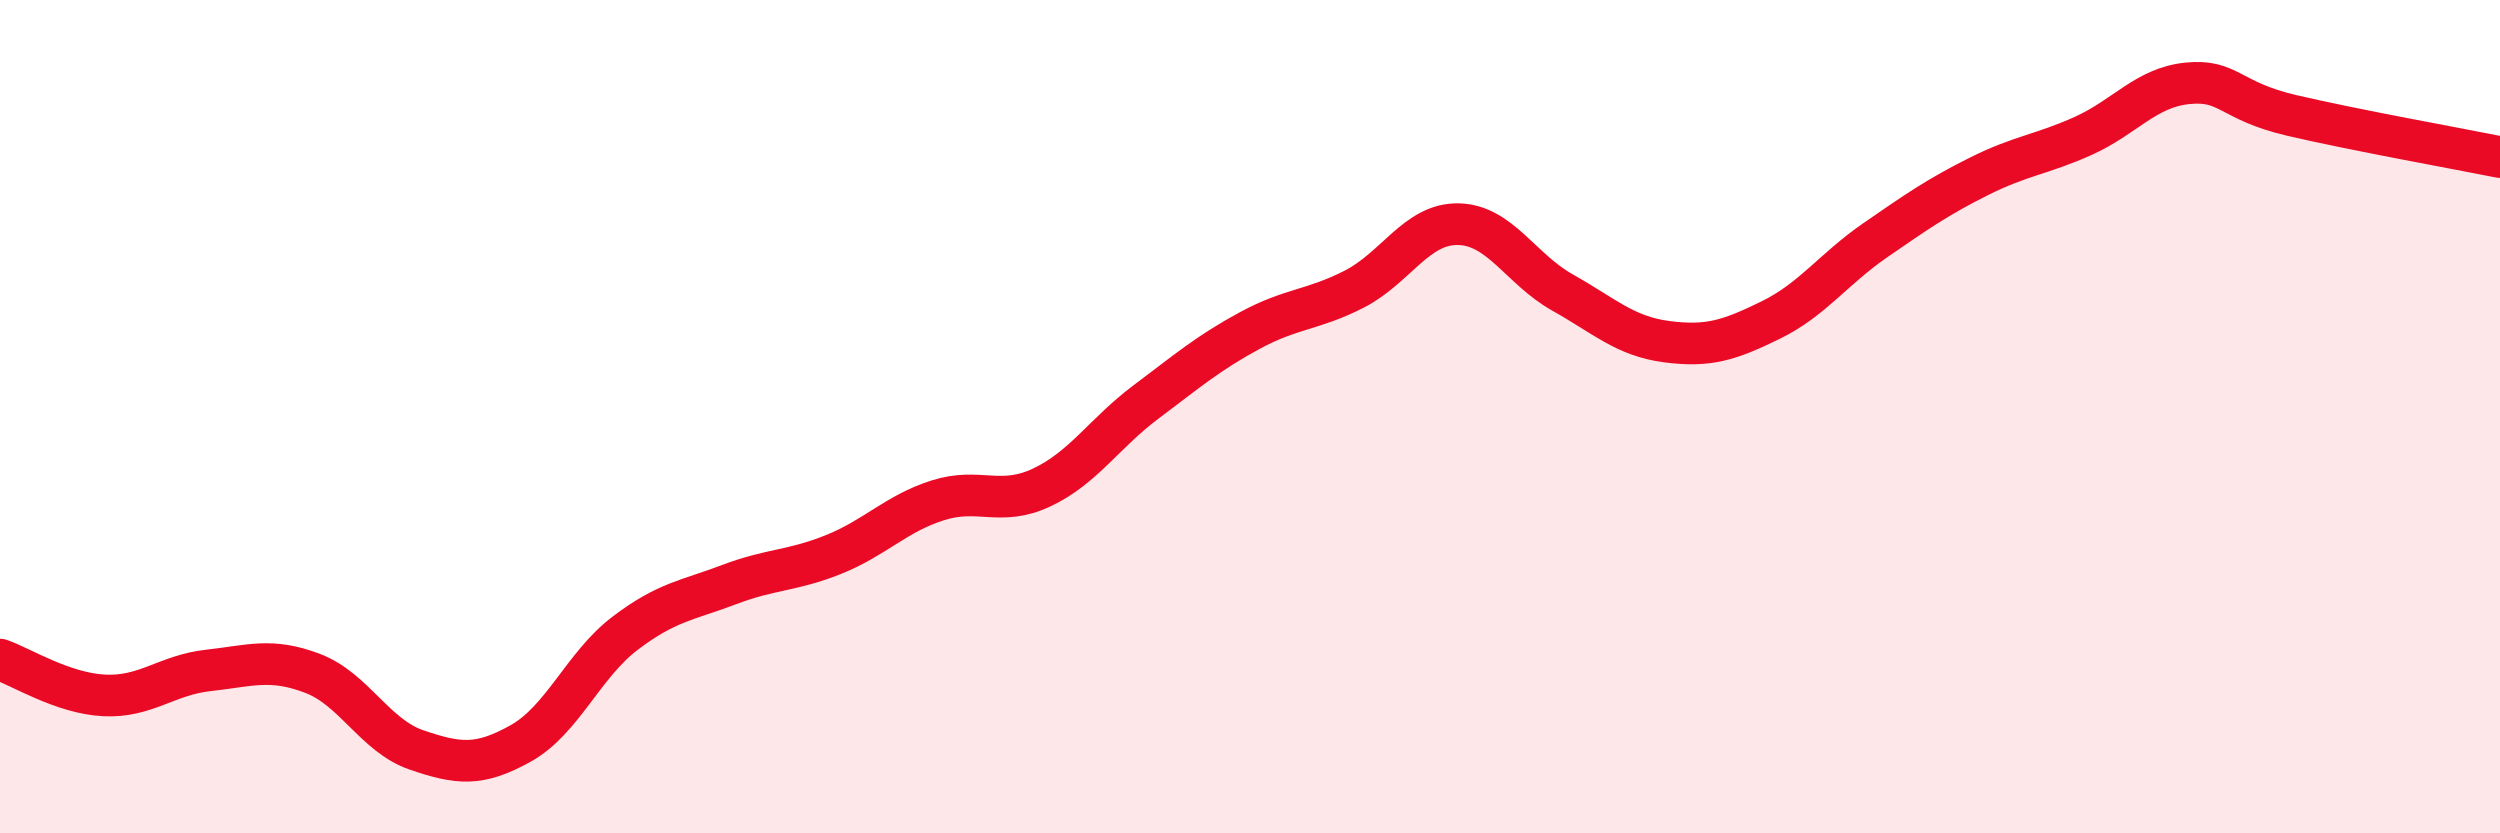
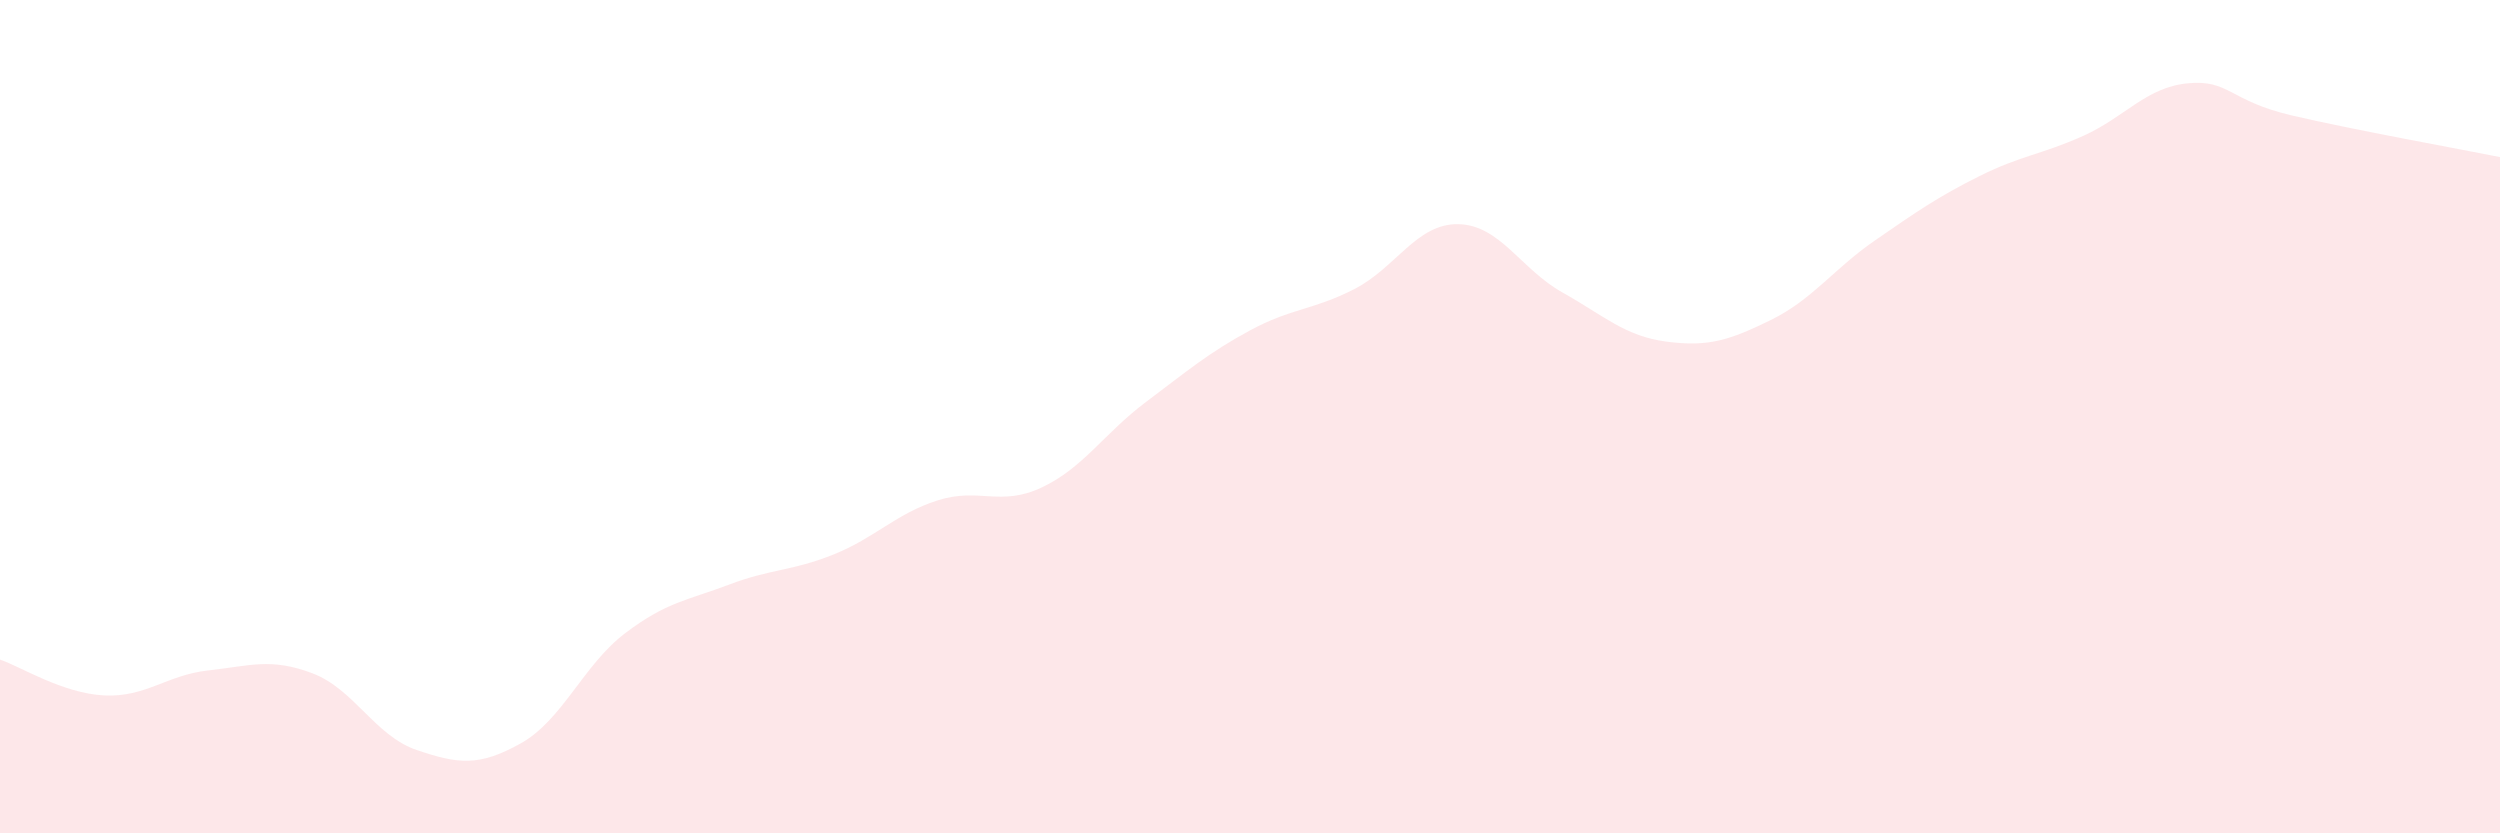
<svg xmlns="http://www.w3.org/2000/svg" width="60" height="20" viewBox="0 0 60 20">
  <path d="M 0,15.83 C 0.5,16 1.5,16.64 2.5,16.69 C 3.5,16.74 4,16.2 5,16.09 C 6,15.98 6.5,15.78 7.5,16.16 C 8.5,16.54 9,17.66 10,18 C 11,18.34 11.5,18.4 12.5,17.84 C 13.5,17.28 14,15.96 15,15.2 C 16,14.44 16.5,14.41 17.5,14.03 C 18.5,13.65 19,13.71 20,13.31 C 21,12.91 21.5,12.33 22.5,12.01 C 23.5,11.69 24,12.17 25,11.7 C 26,11.23 26.5,10.4 27.5,9.65 C 28.5,8.9 29,8.47 30,7.93 C 31,7.39 31.5,7.45 32.5,6.94 C 33.5,6.43 34,5.36 35,5.38 C 36,5.4 36.5,6.46 37.5,7.02 C 38.5,7.58 39,8.07 40,8.2 C 41,8.33 41.5,8.17 42.5,7.68 C 43.5,7.19 44,6.46 45,5.77 C 46,5.08 46.5,4.73 47.5,4.23 C 48.5,3.73 49,3.71 50,3.26 C 51,2.81 51.5,2.1 52.5,2 C 53.5,1.9 53.5,2.42 55,2.77 C 56.5,3.12 59,3.57 60,3.77L60 20L0 20Z" fill="#EB0A25" opacity="0.1" stroke-linecap="round" stroke-linejoin="round" />
-   <path d="M 0,15.83 C 0.5,16 1.5,16.64 2.5,16.69 C 3.5,16.74 4,16.2 5,16.09 C 6,15.98 6.5,15.78 7.5,16.16 C 8.5,16.54 9,17.66 10,18 C 11,18.34 11.5,18.4 12.5,17.84 C 13.5,17.28 14,15.96 15,15.2 C 16,14.44 16.5,14.41 17.5,14.03 C 18.5,13.65 19,13.71 20,13.31 C 21,12.91 21.5,12.33 22.5,12.01 C 23.5,11.69 24,12.17 25,11.7 C 26,11.23 26.5,10.4 27.5,9.65 C 28.5,8.9 29,8.47 30,7.93 C 31,7.39 31.5,7.45 32.5,6.94 C 33.5,6.43 34,5.36 35,5.38 C 36,5.4 36.5,6.46 37.5,7.02 C 38.5,7.58 39,8.07 40,8.2 C 41,8.33 41.5,8.17 42.5,7.68 C 43.5,7.19 44,6.46 45,5.77 C 46,5.08 46.5,4.73 47.5,4.23 C 48.5,3.73 49,3.71 50,3.26 C 51,2.81 51.5,2.1 52.5,2 C 53.5,1.9 53.5,2.42 55,2.77 C 56.5,3.12 59,3.57 60,3.77" stroke="#EB0A25" stroke-width="1" fill="none" stroke-linecap="round" stroke-linejoin="round" />
</svg>